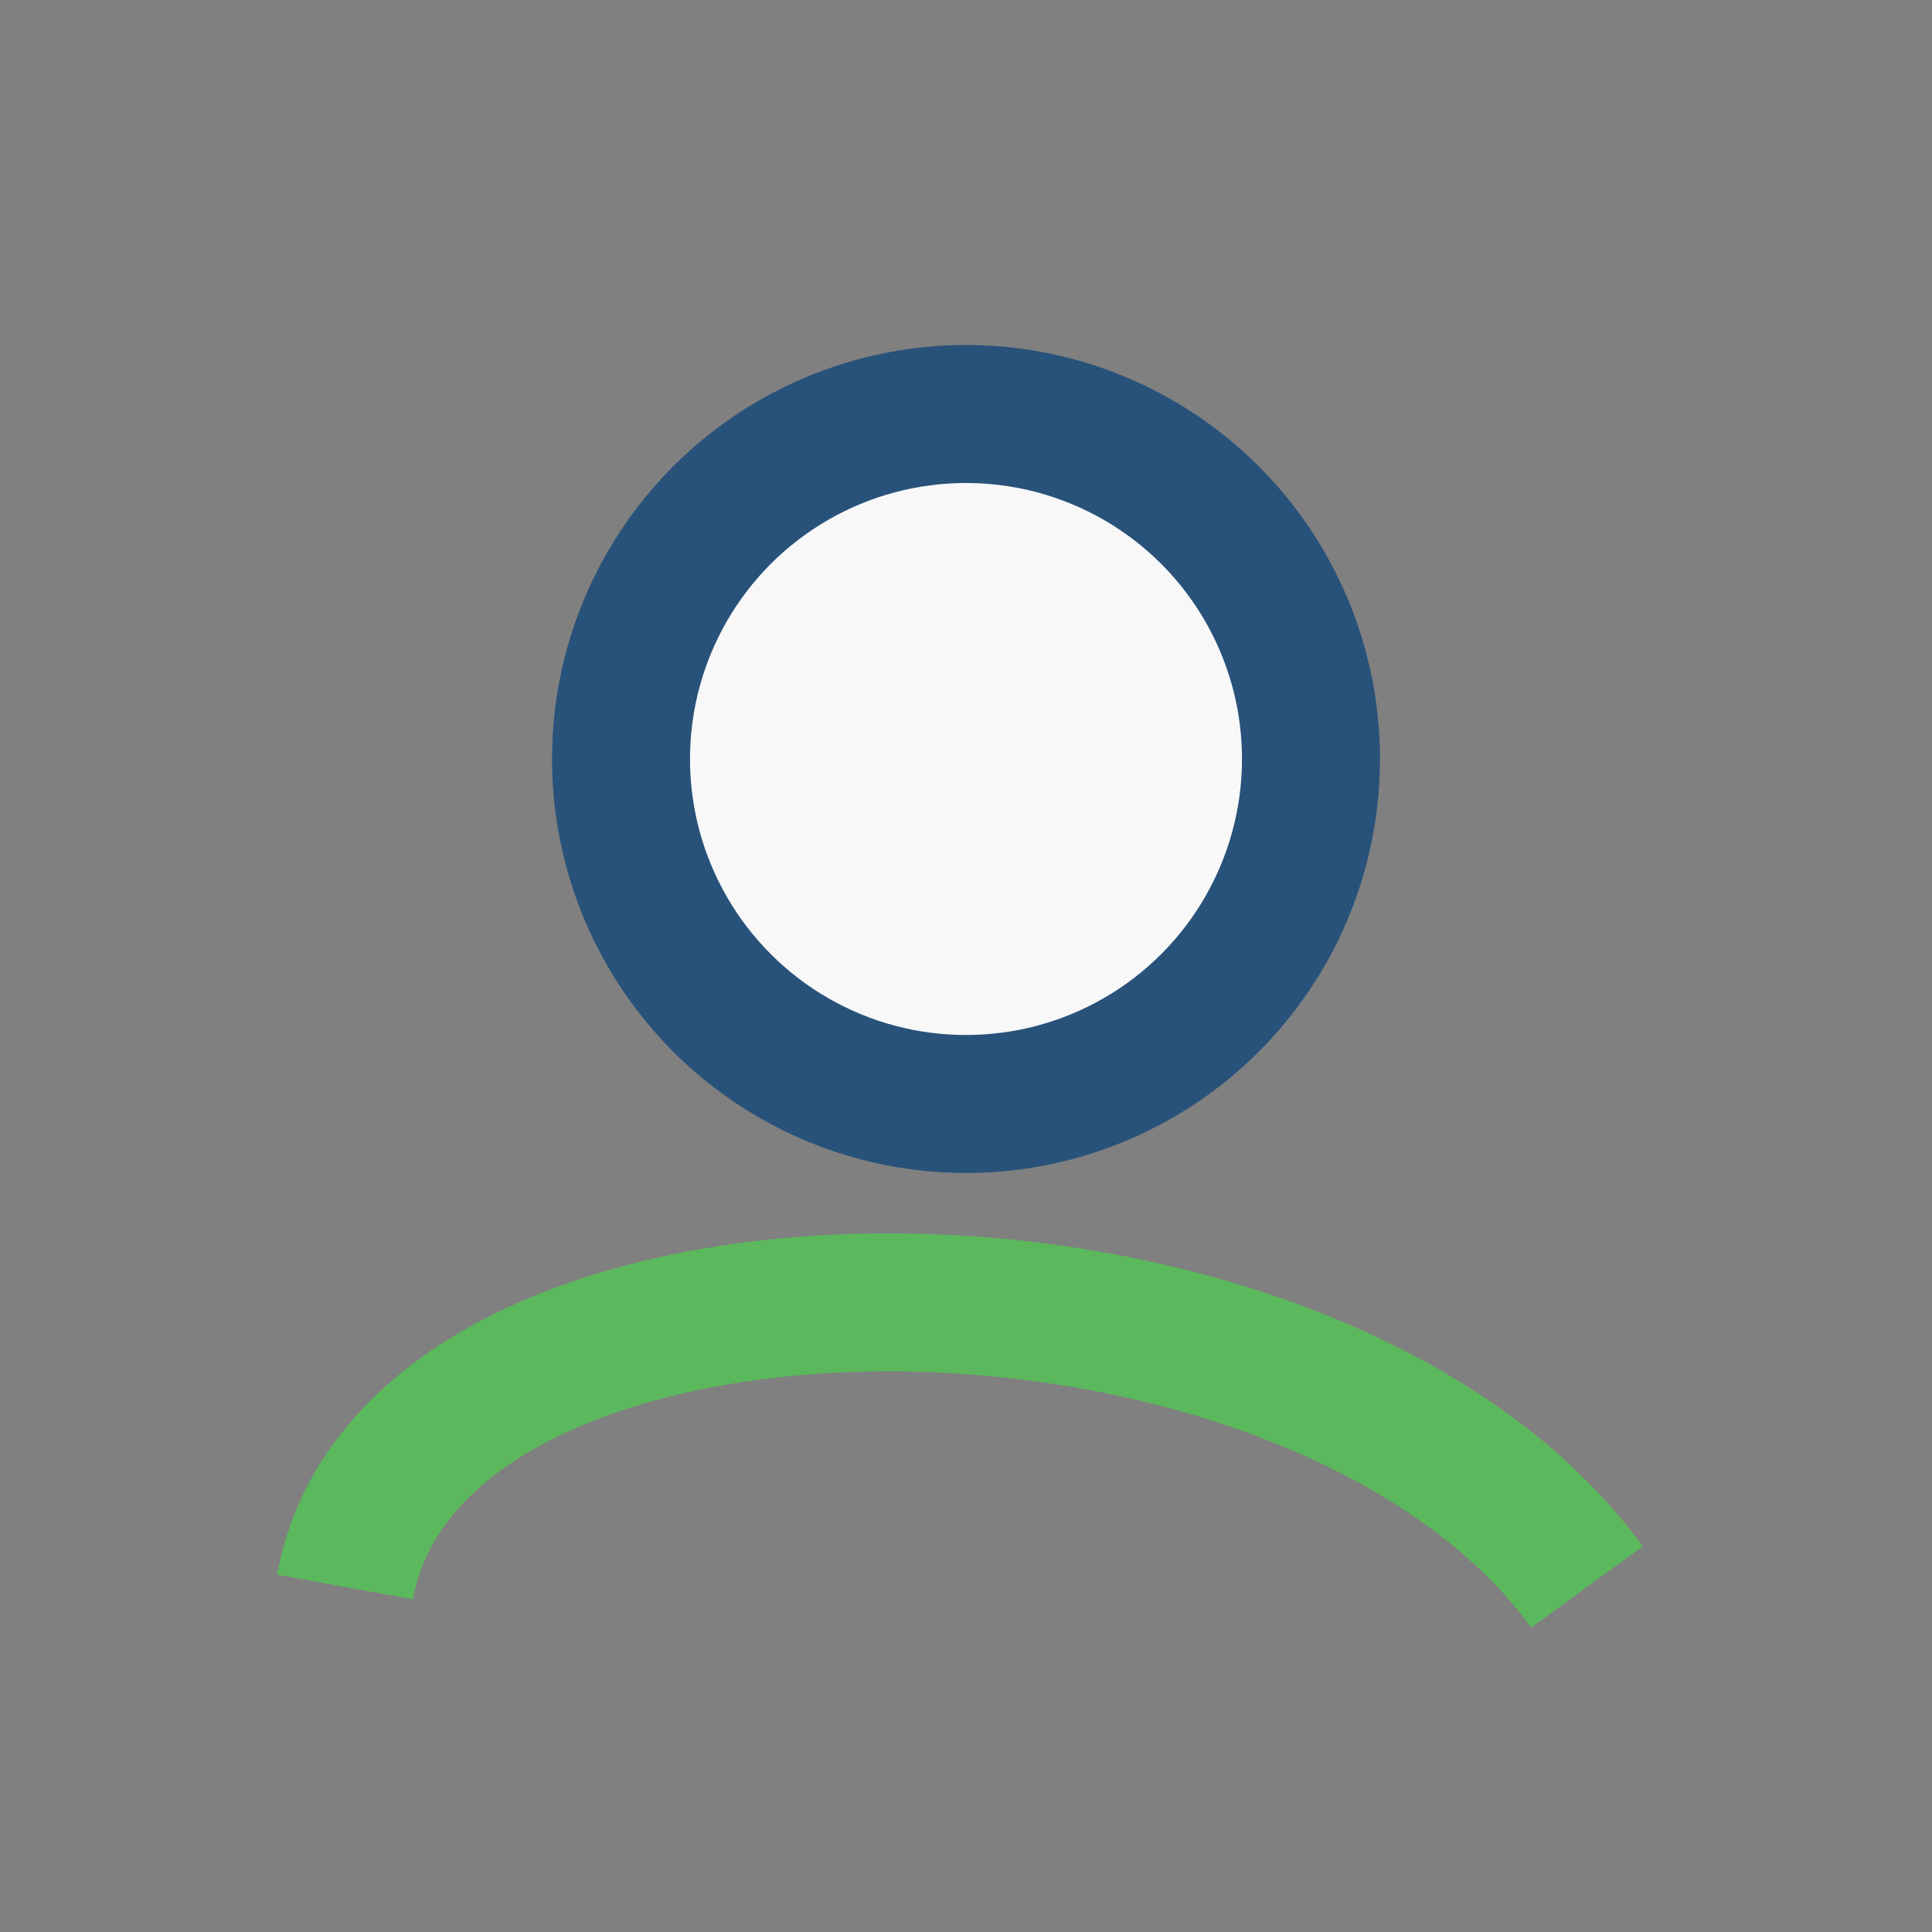
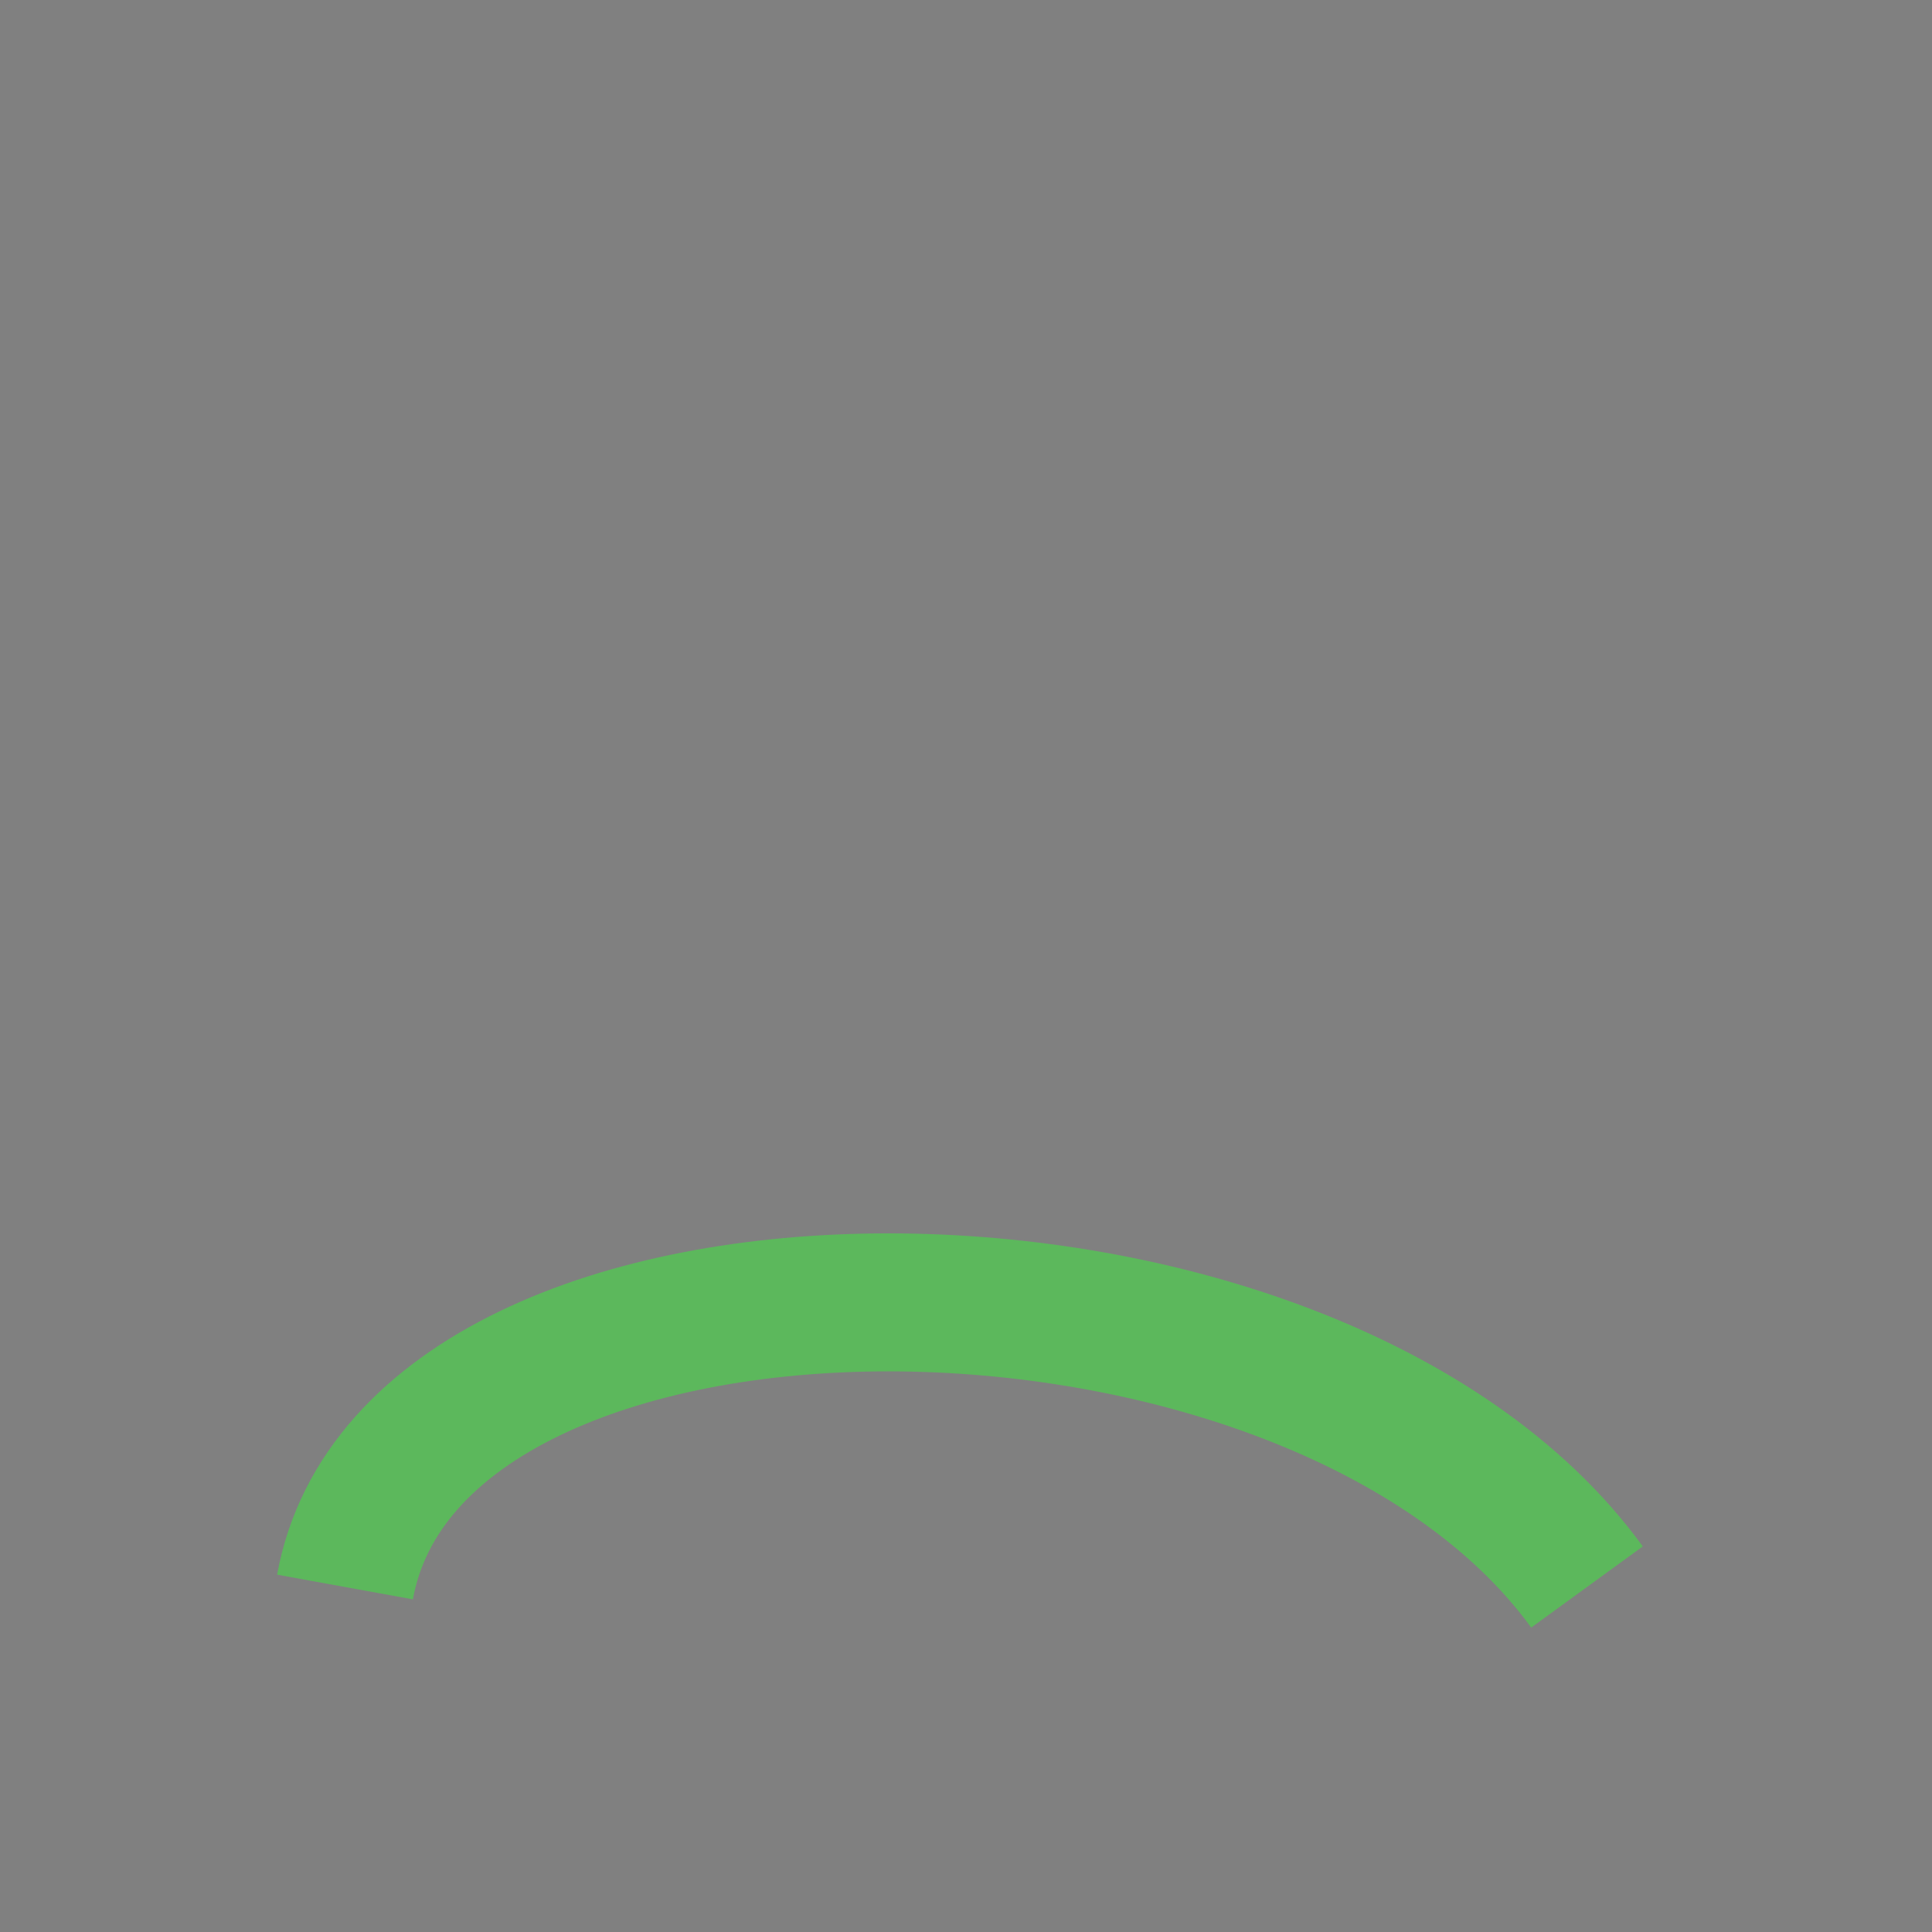
<svg xmlns="http://www.w3.org/2000/svg" width="28" height="28" viewBox="0 0 28 28">
  <rect x="0" y="0" width="28" height="28" fill="#808080" stroke="none" />
-   <circle cx="14" cy="11" r="5" fill="#F8F8F8" stroke="#28527A" stroke-width="2" />
  <path d="M5 23c1-5.5 14-5.5 18 0" stroke="#5CB85C" stroke-width="2" fill="none" />
</svg>